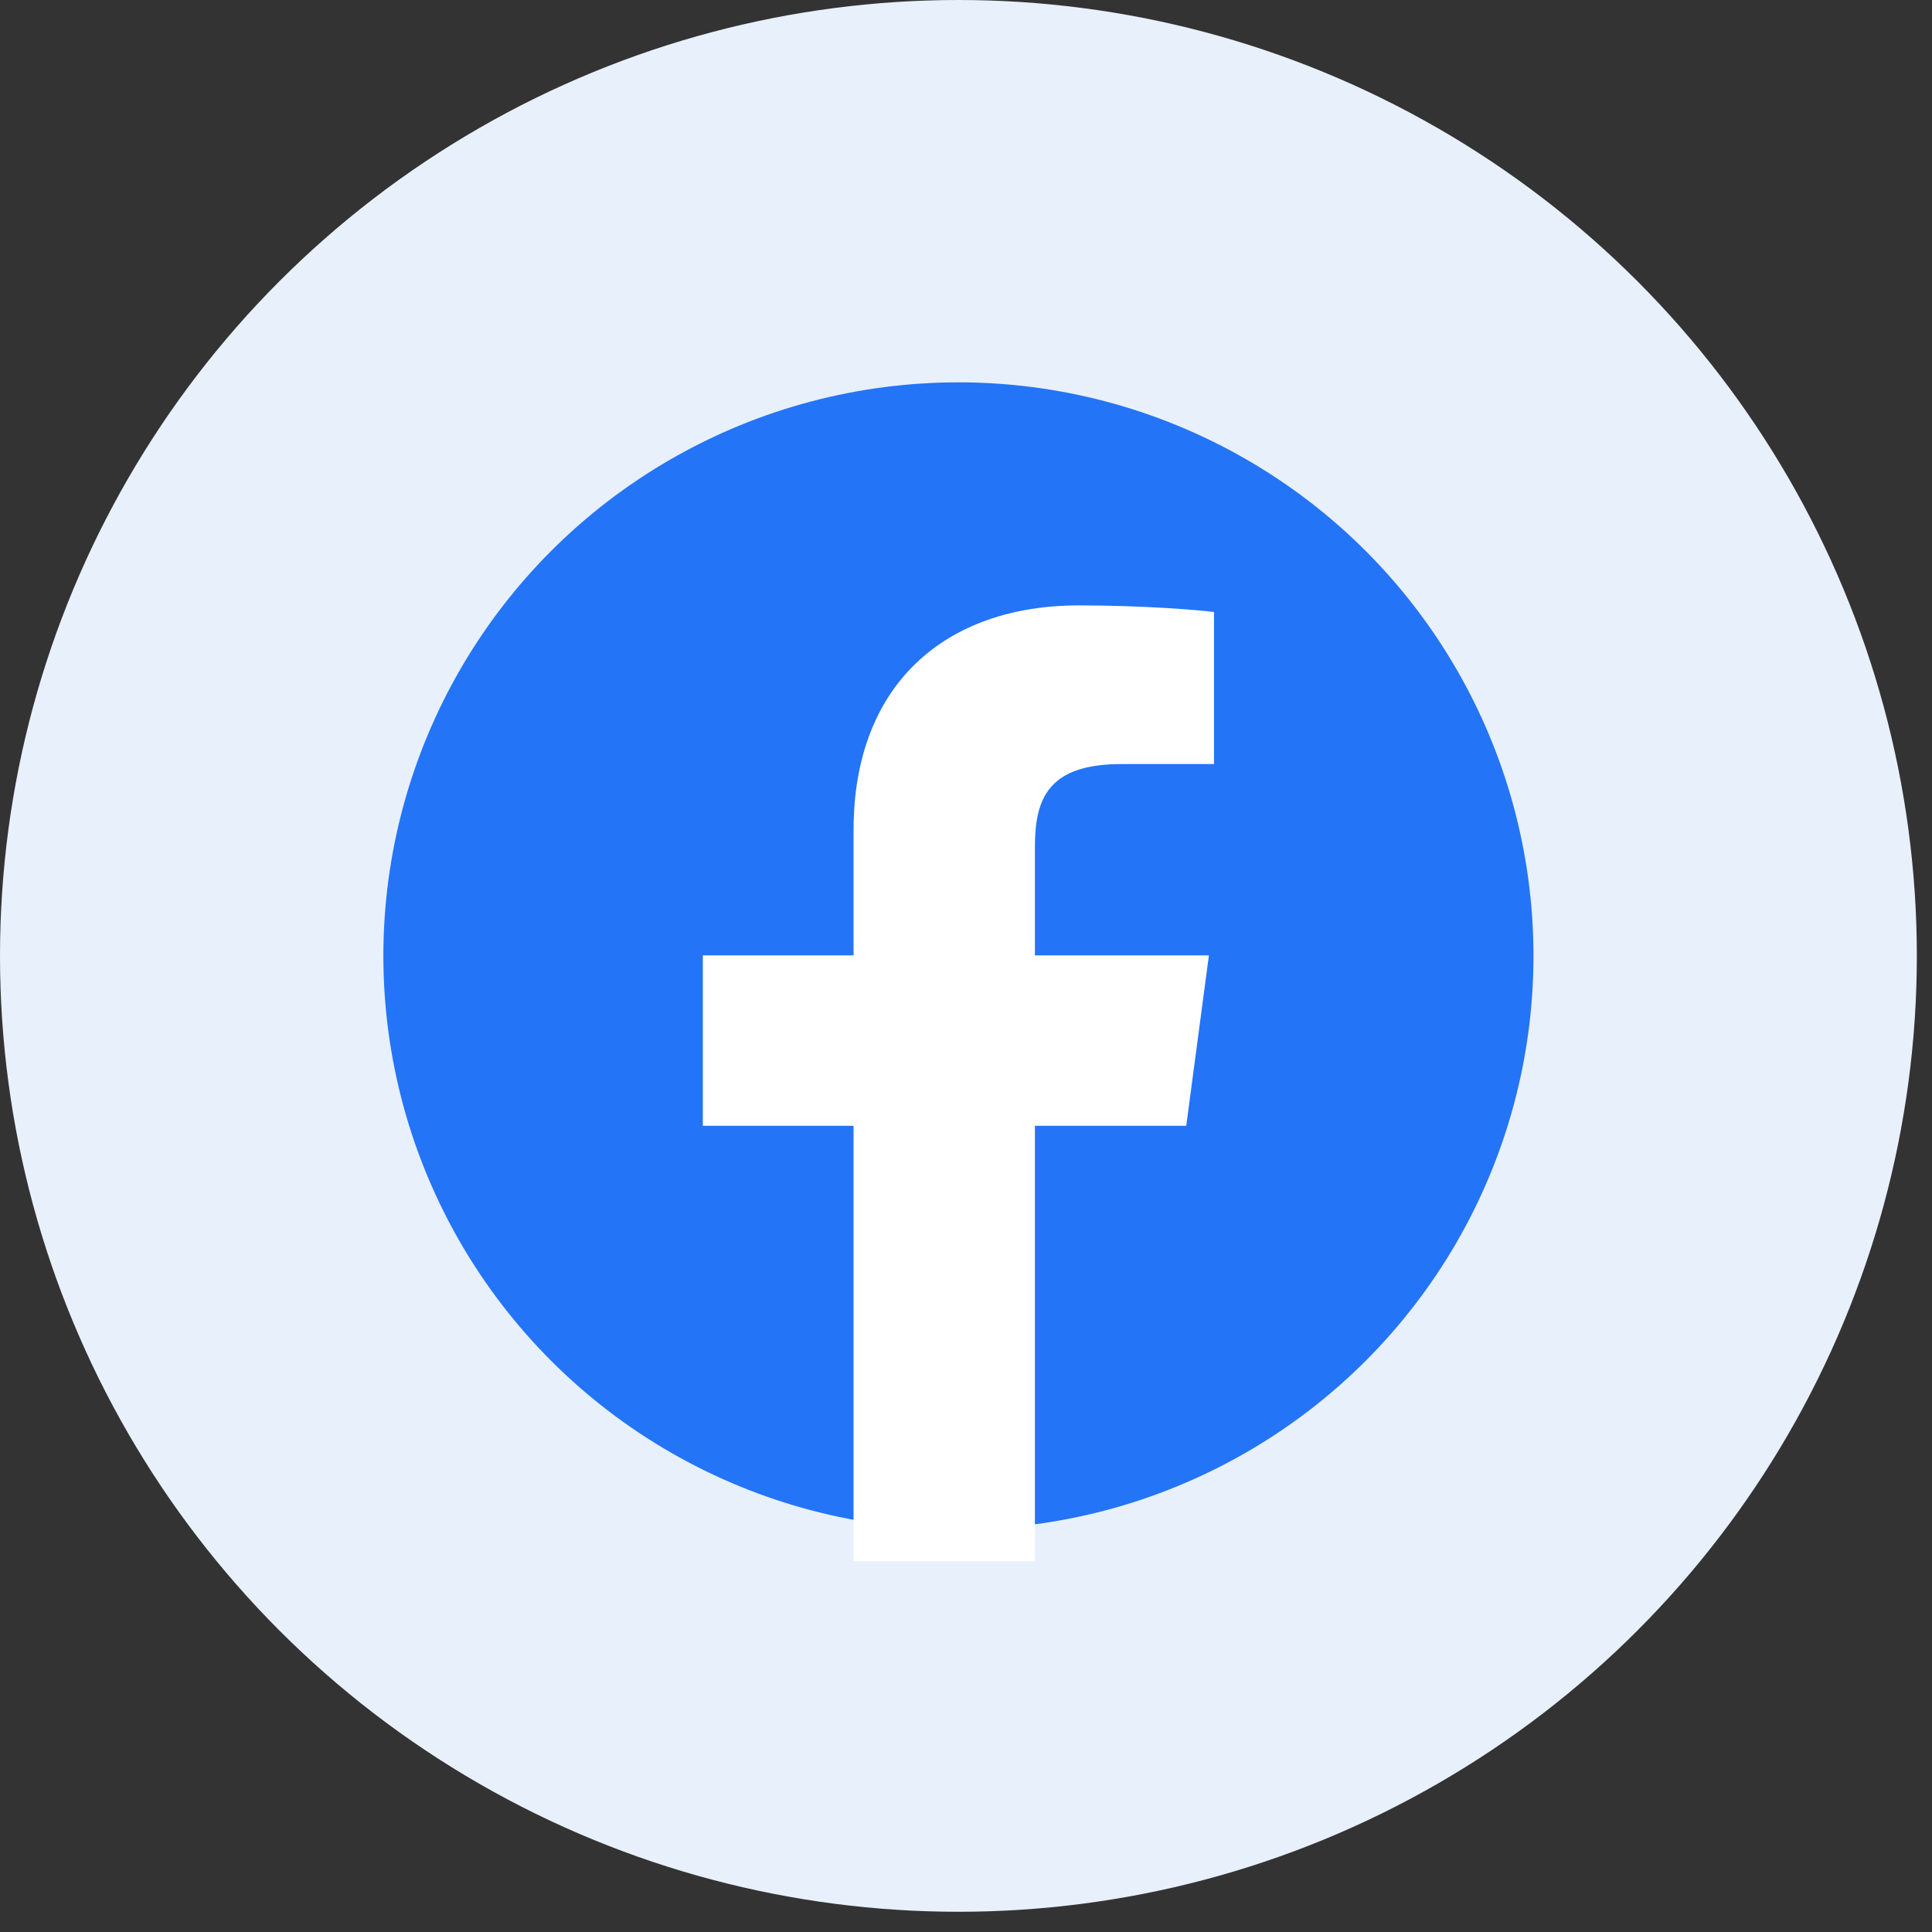
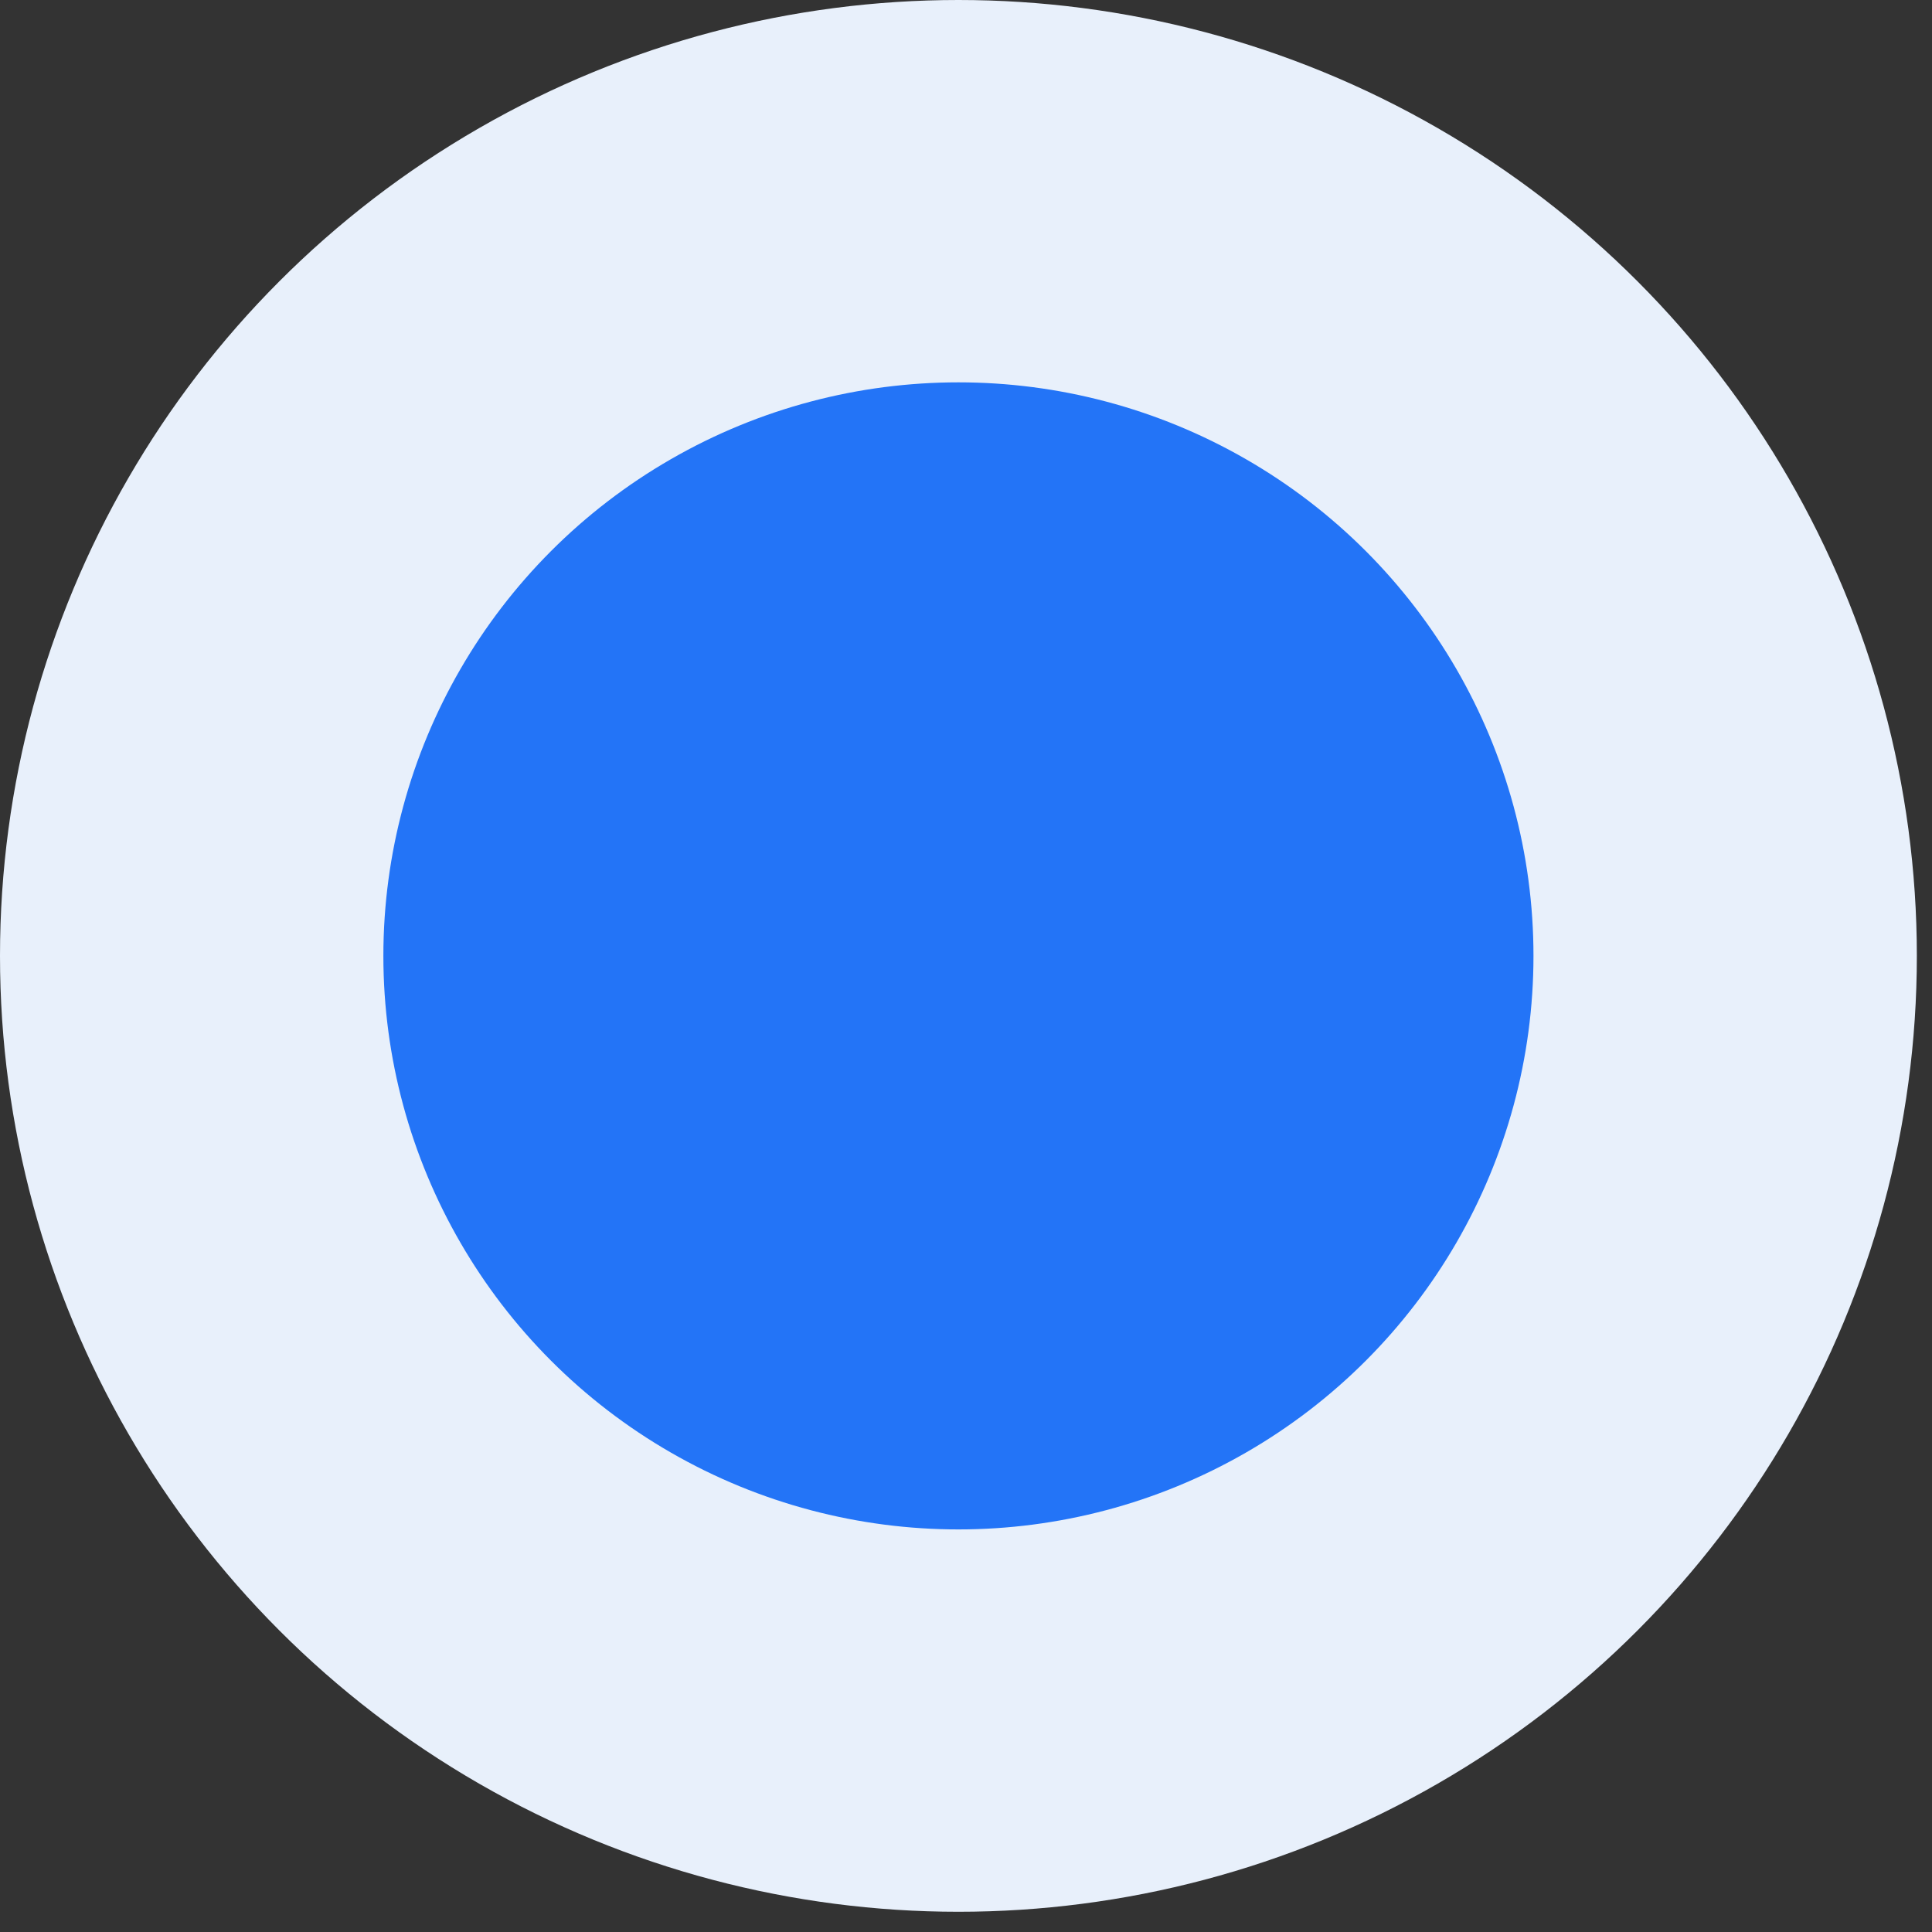
<svg xmlns="http://www.w3.org/2000/svg" width="51" height="51" viewBox="0 0 51 51" fill="none">
  <rect x="0" y="0" width="51" height="51" fill="#333333" stroke="none" />
  <ellipse cx="25.3" cy="25.233" rx="25.3" ry="25.233" fill="#E8F0FB" />
  <ellipse cx="25.3" cy="25.233" rx="15.18" ry="15.14" fill="#2374F7" />
-   <path d="M27.319 41.215V29.719H31.314L31.912 25.22H27.319V22.354C27.319 21.054 27.69 20.169 29.612 20.169H32.047V16.155C31.623 16.101 30.169 15.981 28.48 15.981C24.95 15.981 22.532 18.071 22.532 21.911V25.22H18.553V29.719H22.532V41.215H27.319Z" fill="white" />
</svg>